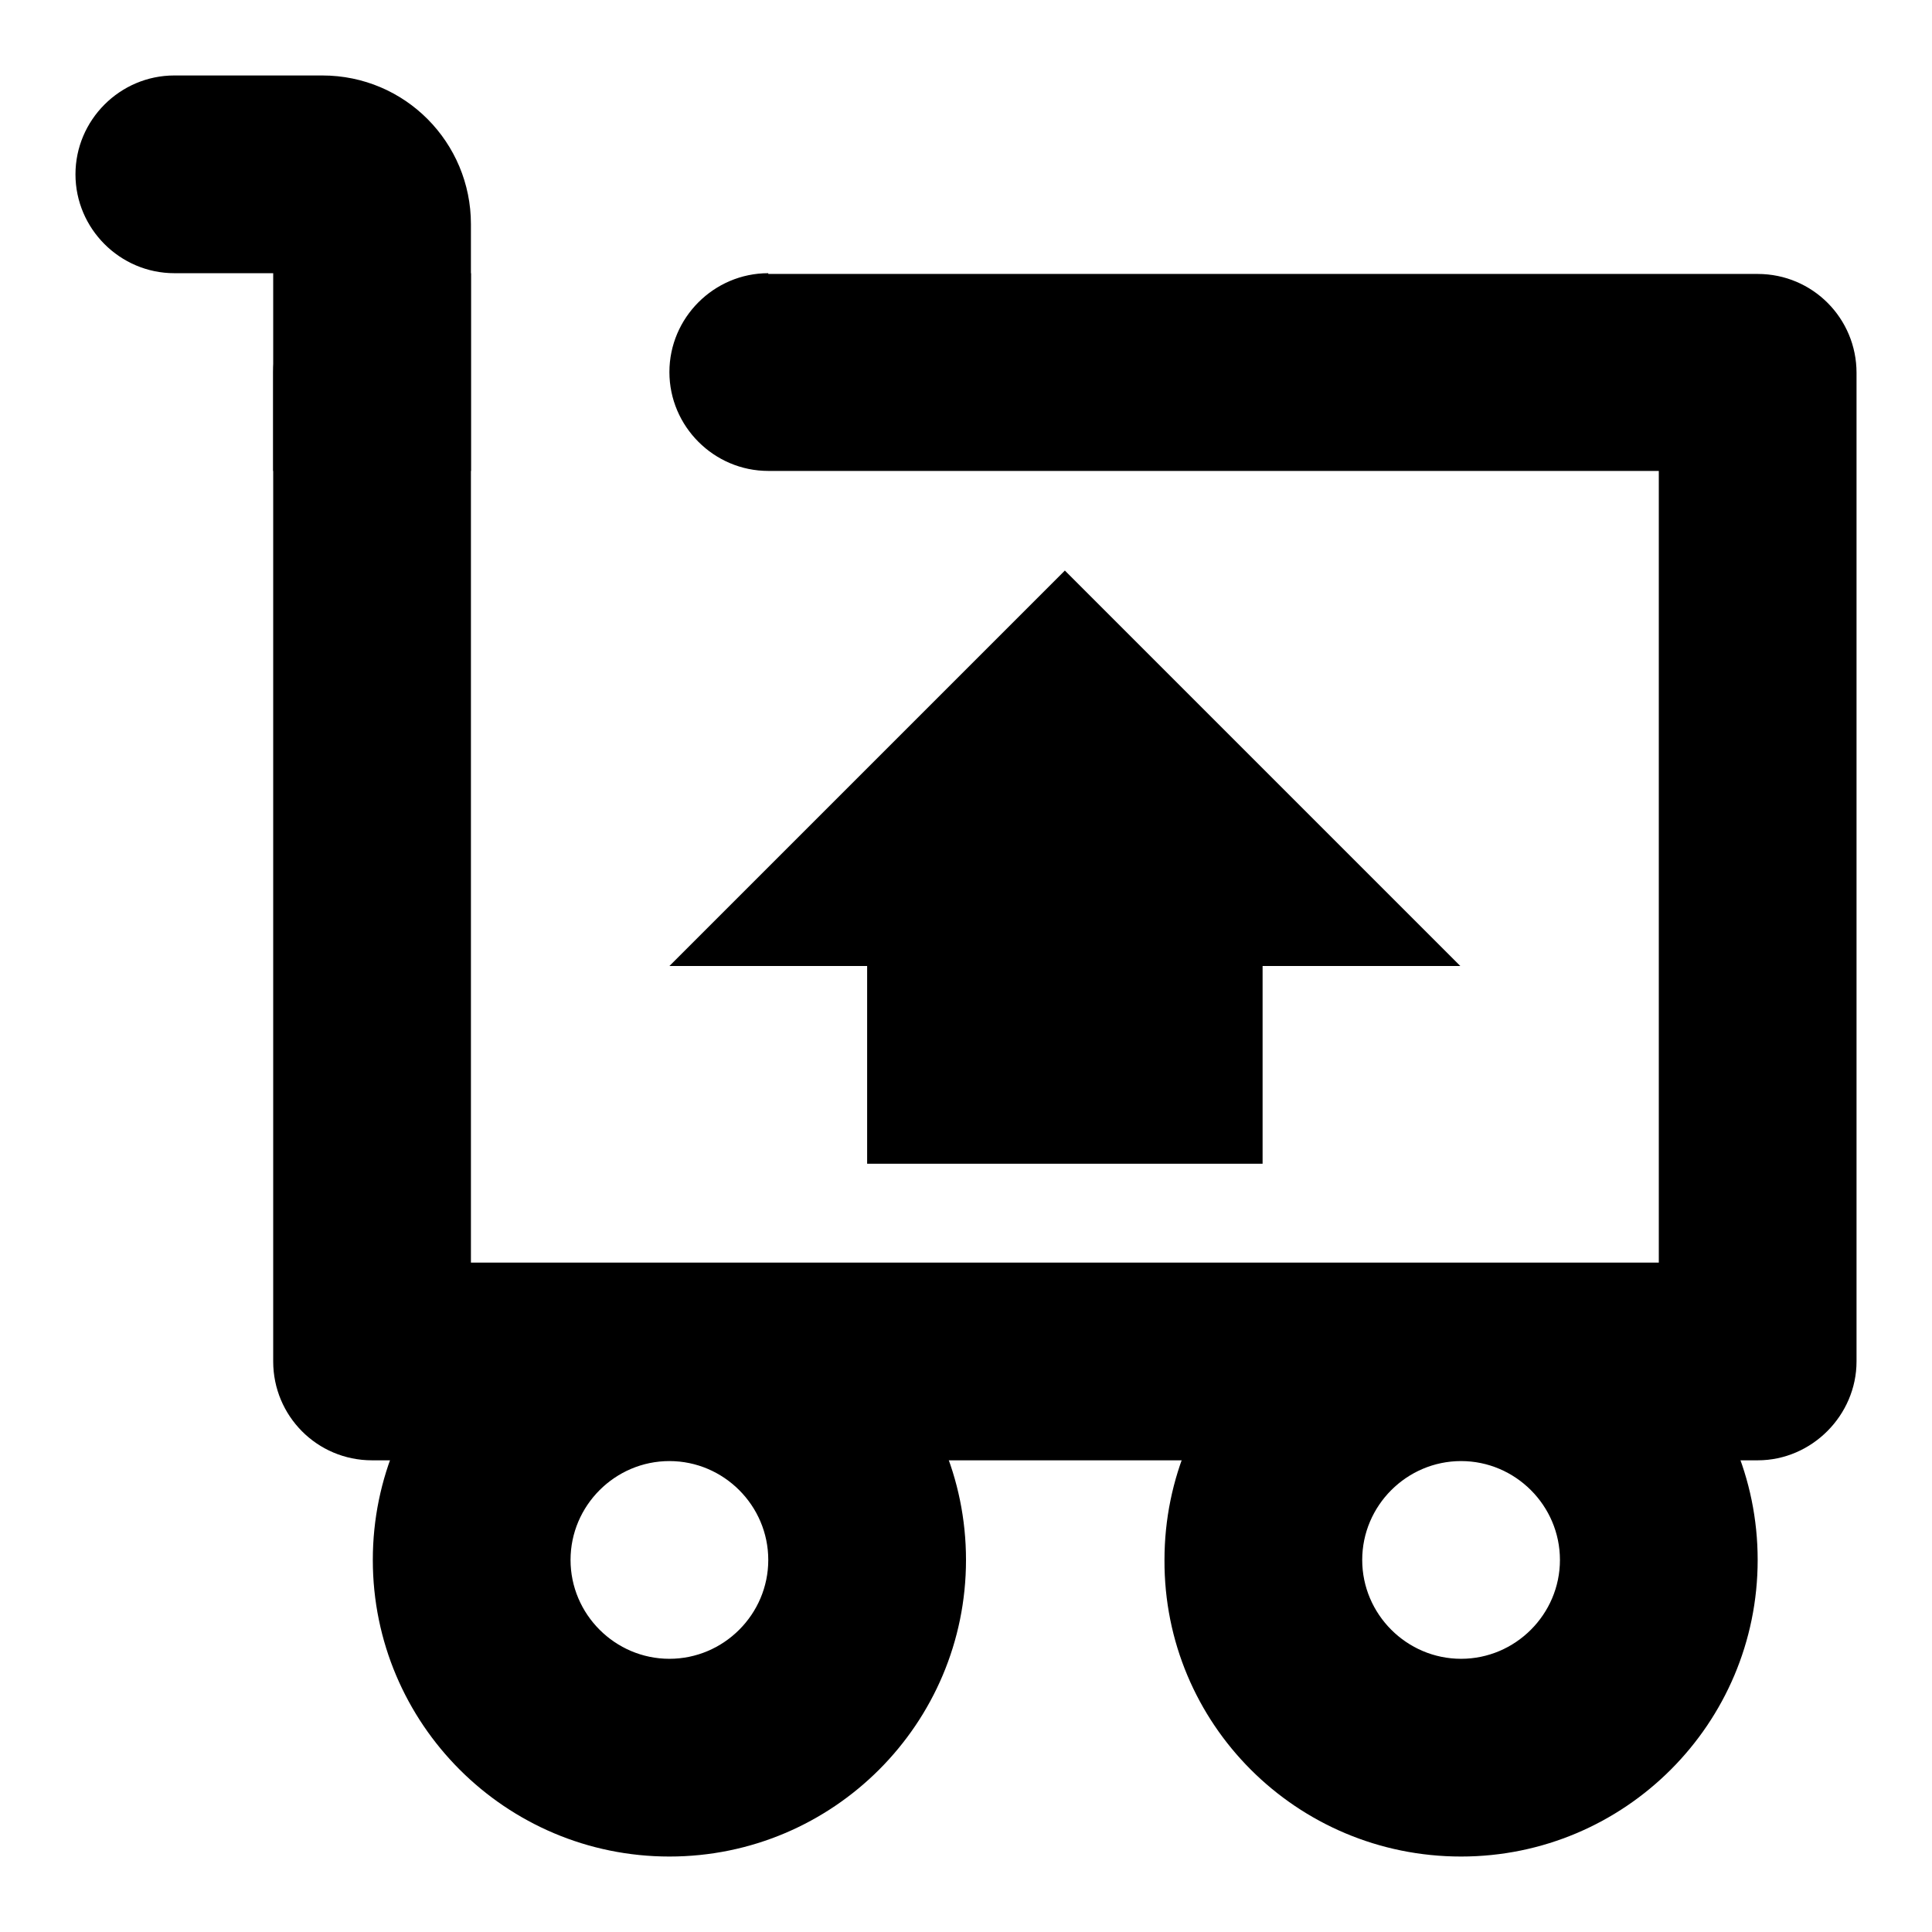
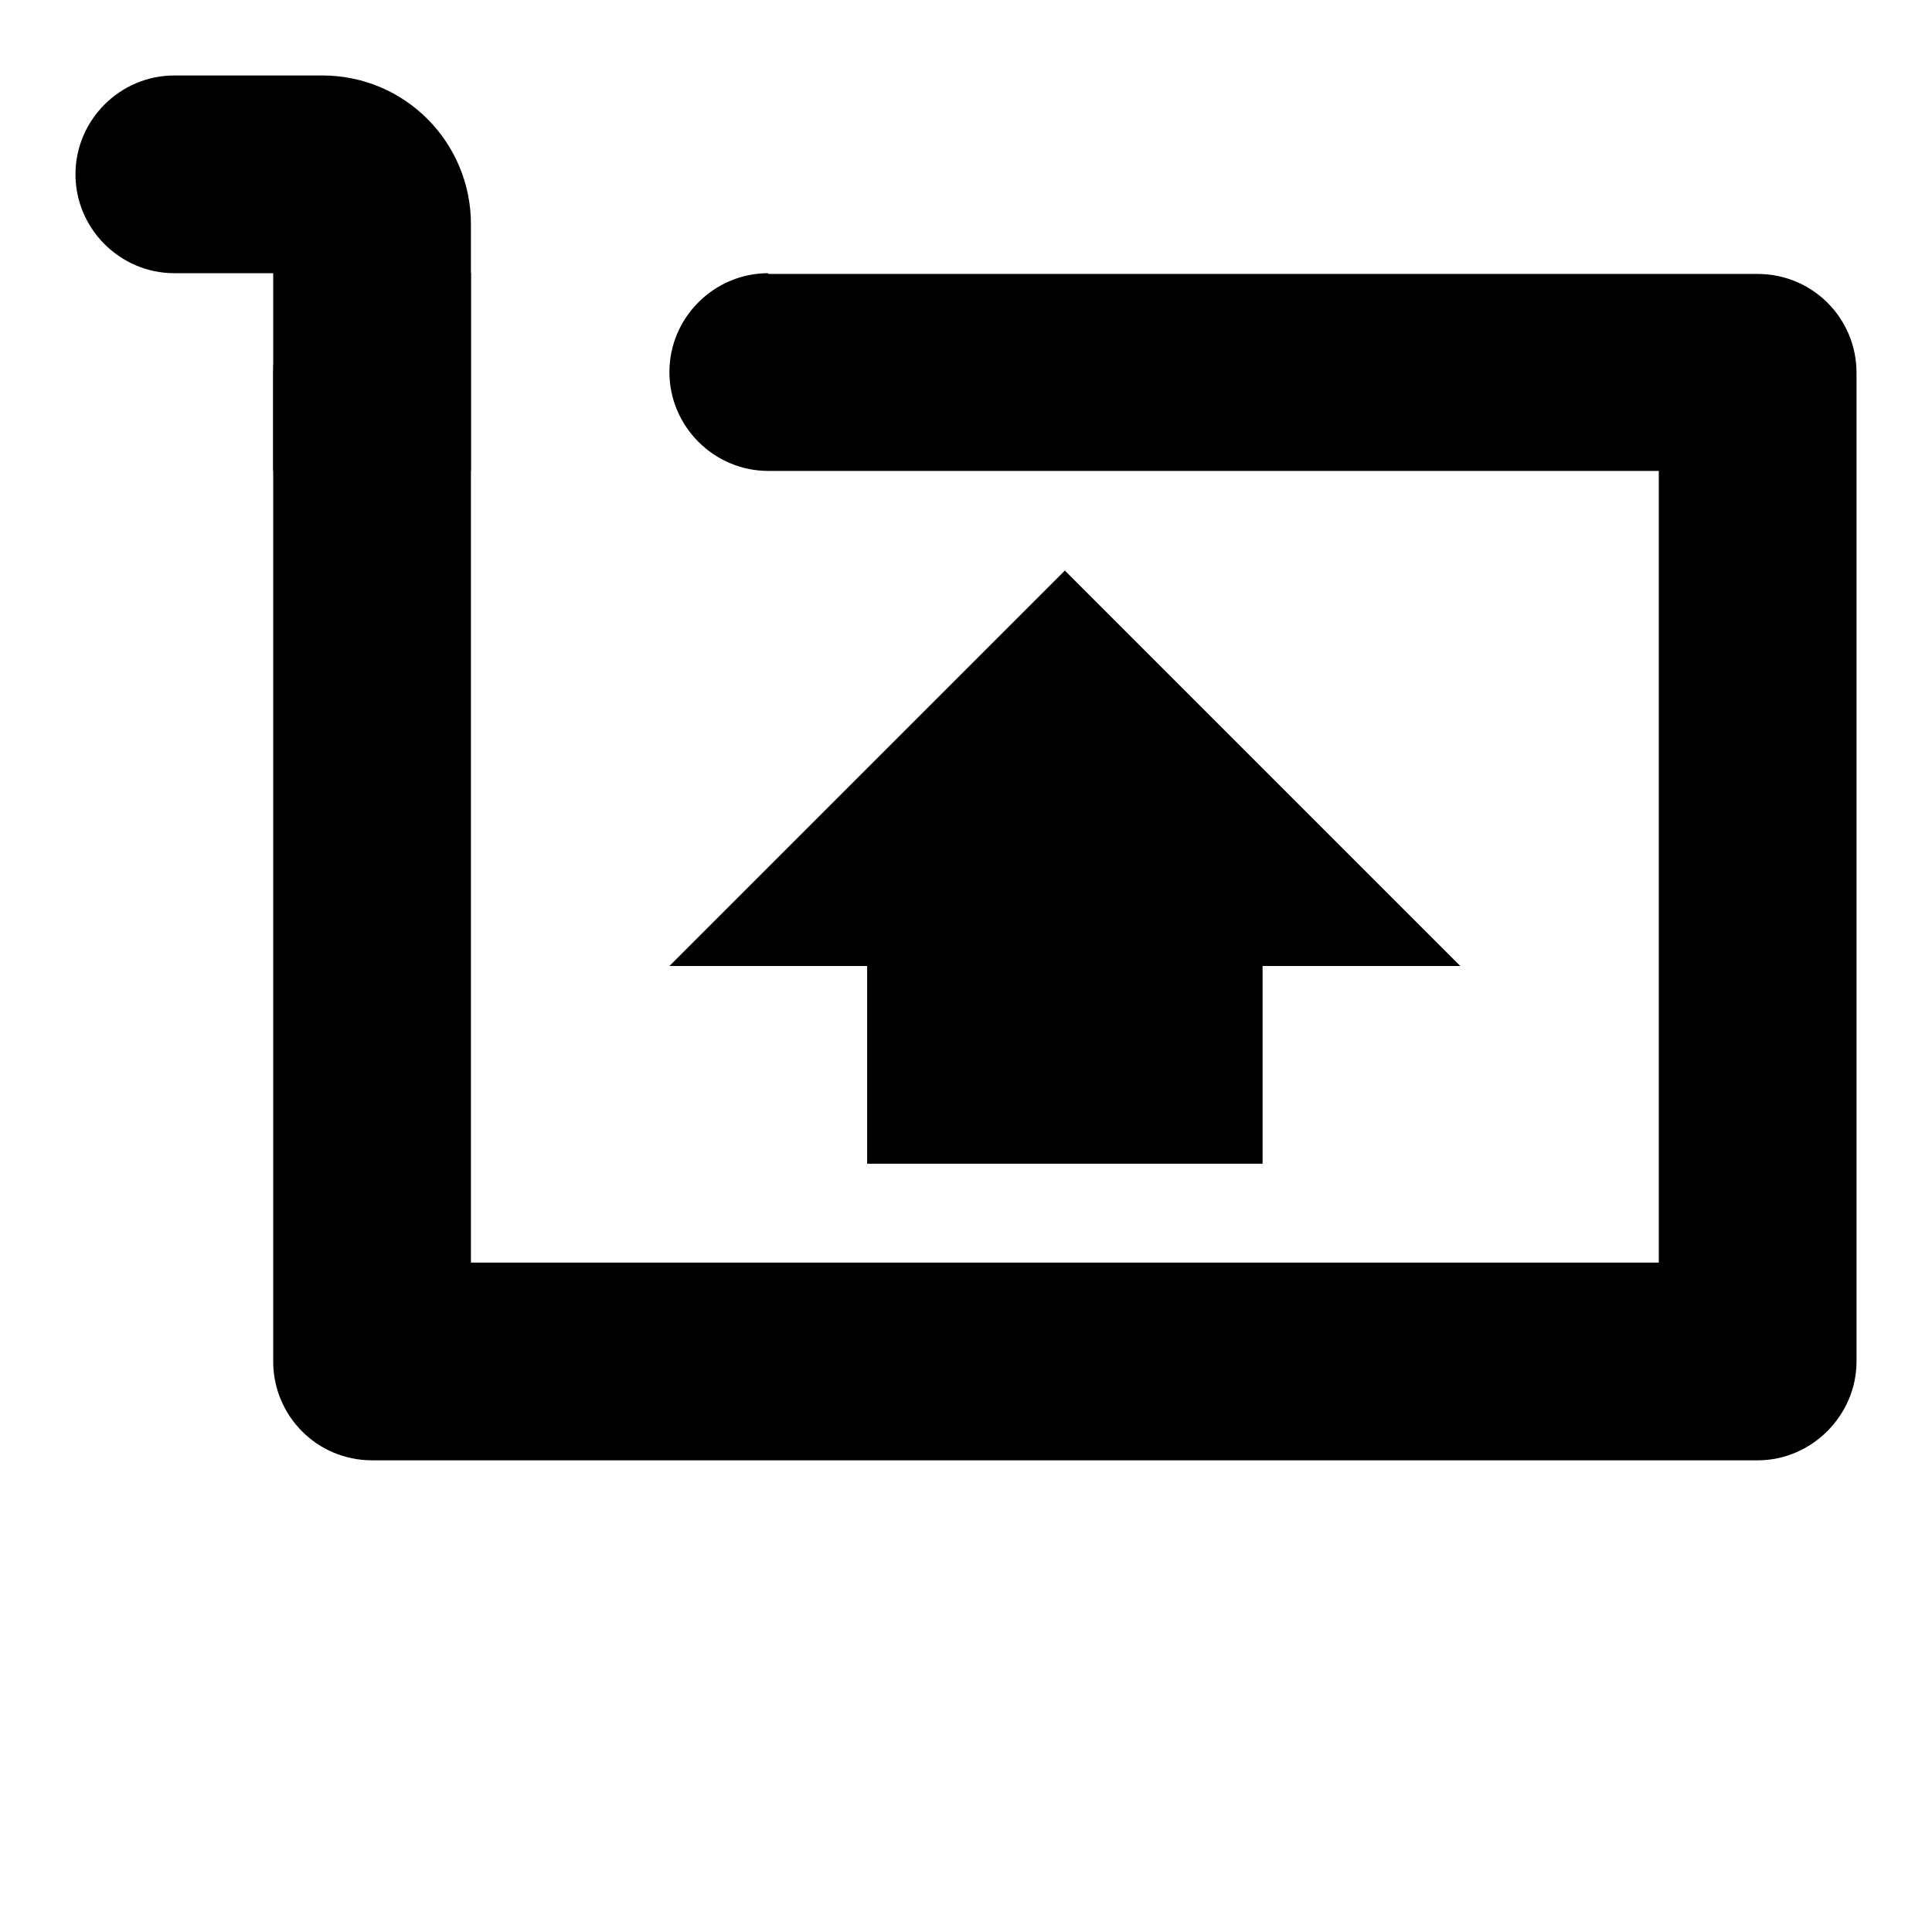
<svg xmlns="http://www.w3.org/2000/svg" version="1.1" x="0px" y="0px" viewBox="0 0 256 256" enable-background="new 0 0 256 256" xml:space="preserve">
  <g>
-     <path fill="#000000" d="M88.7,246c21.7,0,39.3-17.6,39.3-39.3c0-21.7-17.6-39.3-39.3-39.3c0,0,0,0,0,0c-21.7,0-39.3,17.6-39.3,39.3 C49.4,228.4,67,246,88.7,246z M88.7,219.8c-7.2,0-13.1-5.9-13.1-13.1s5.9-13.1,13.1-13.1s13.1,5.9,13.1,13.1S95.9,219.8,88.7,219.8 z M193.6,246c21.7,0,39.3-17.6,39.3-39.3c0-21.7-17.6-39.3-39.3-39.3c0,0,0,0,0,0c-21.7,0-39.3,17.6-39.3,39.3 C154.2,228.4,171.8,246,193.6,246z M193.6,219.8c-7.2,0-13.1-5.9-13.1-13.1s5.9-13.1,13.1-13.1s13.1,5.9,13.1,13.1 S200.8,219.8,193.6,219.8z" />
    <path fill="#000000" d="M101.8,36.2c-7.2,0-13.1,5.9-13.1,13.1s5.9,13.1,13.1,13.1h118v104.9H62.4V36.2H49.3 c-7.2,0-13.1,6-13.1,13.1v131.1c0,7.2,5.8,13.1,13.1,13.1c0,0,0,0,0,0h183.6c7.2,0,13.1-6,13.1-13.1V49.4c0-7.2-5.8-13.1-13.1-13.1 c0,0,0,0,0,0H101.8z" />
-     <path fill="#000000" d="M36.2,62.4h26.2V29.7c0-10.8-8.7-19.7-19.7-19.7H23.1C15.9,10,10,15.9,10,23.1s5.9,13.1,13.1,13.1h13.1 V62.4z M167.3,128h26.2l-52.4-52.4L88.7,128h26.2v26.2h52.4V128z" />
+     <path fill="#000000" d="M36.2,62.4h26.2V29.7c0-10.8-8.7-19.7-19.7-19.7H23.1C15.9,10,10,15.9,10,23.1s5.9,13.1,13.1,13.1h13.1 V62.4z M167.3,128h26.2l-52.4-52.4L88.7,128h26.2v26.2h52.4z" />
  </g>
</svg>